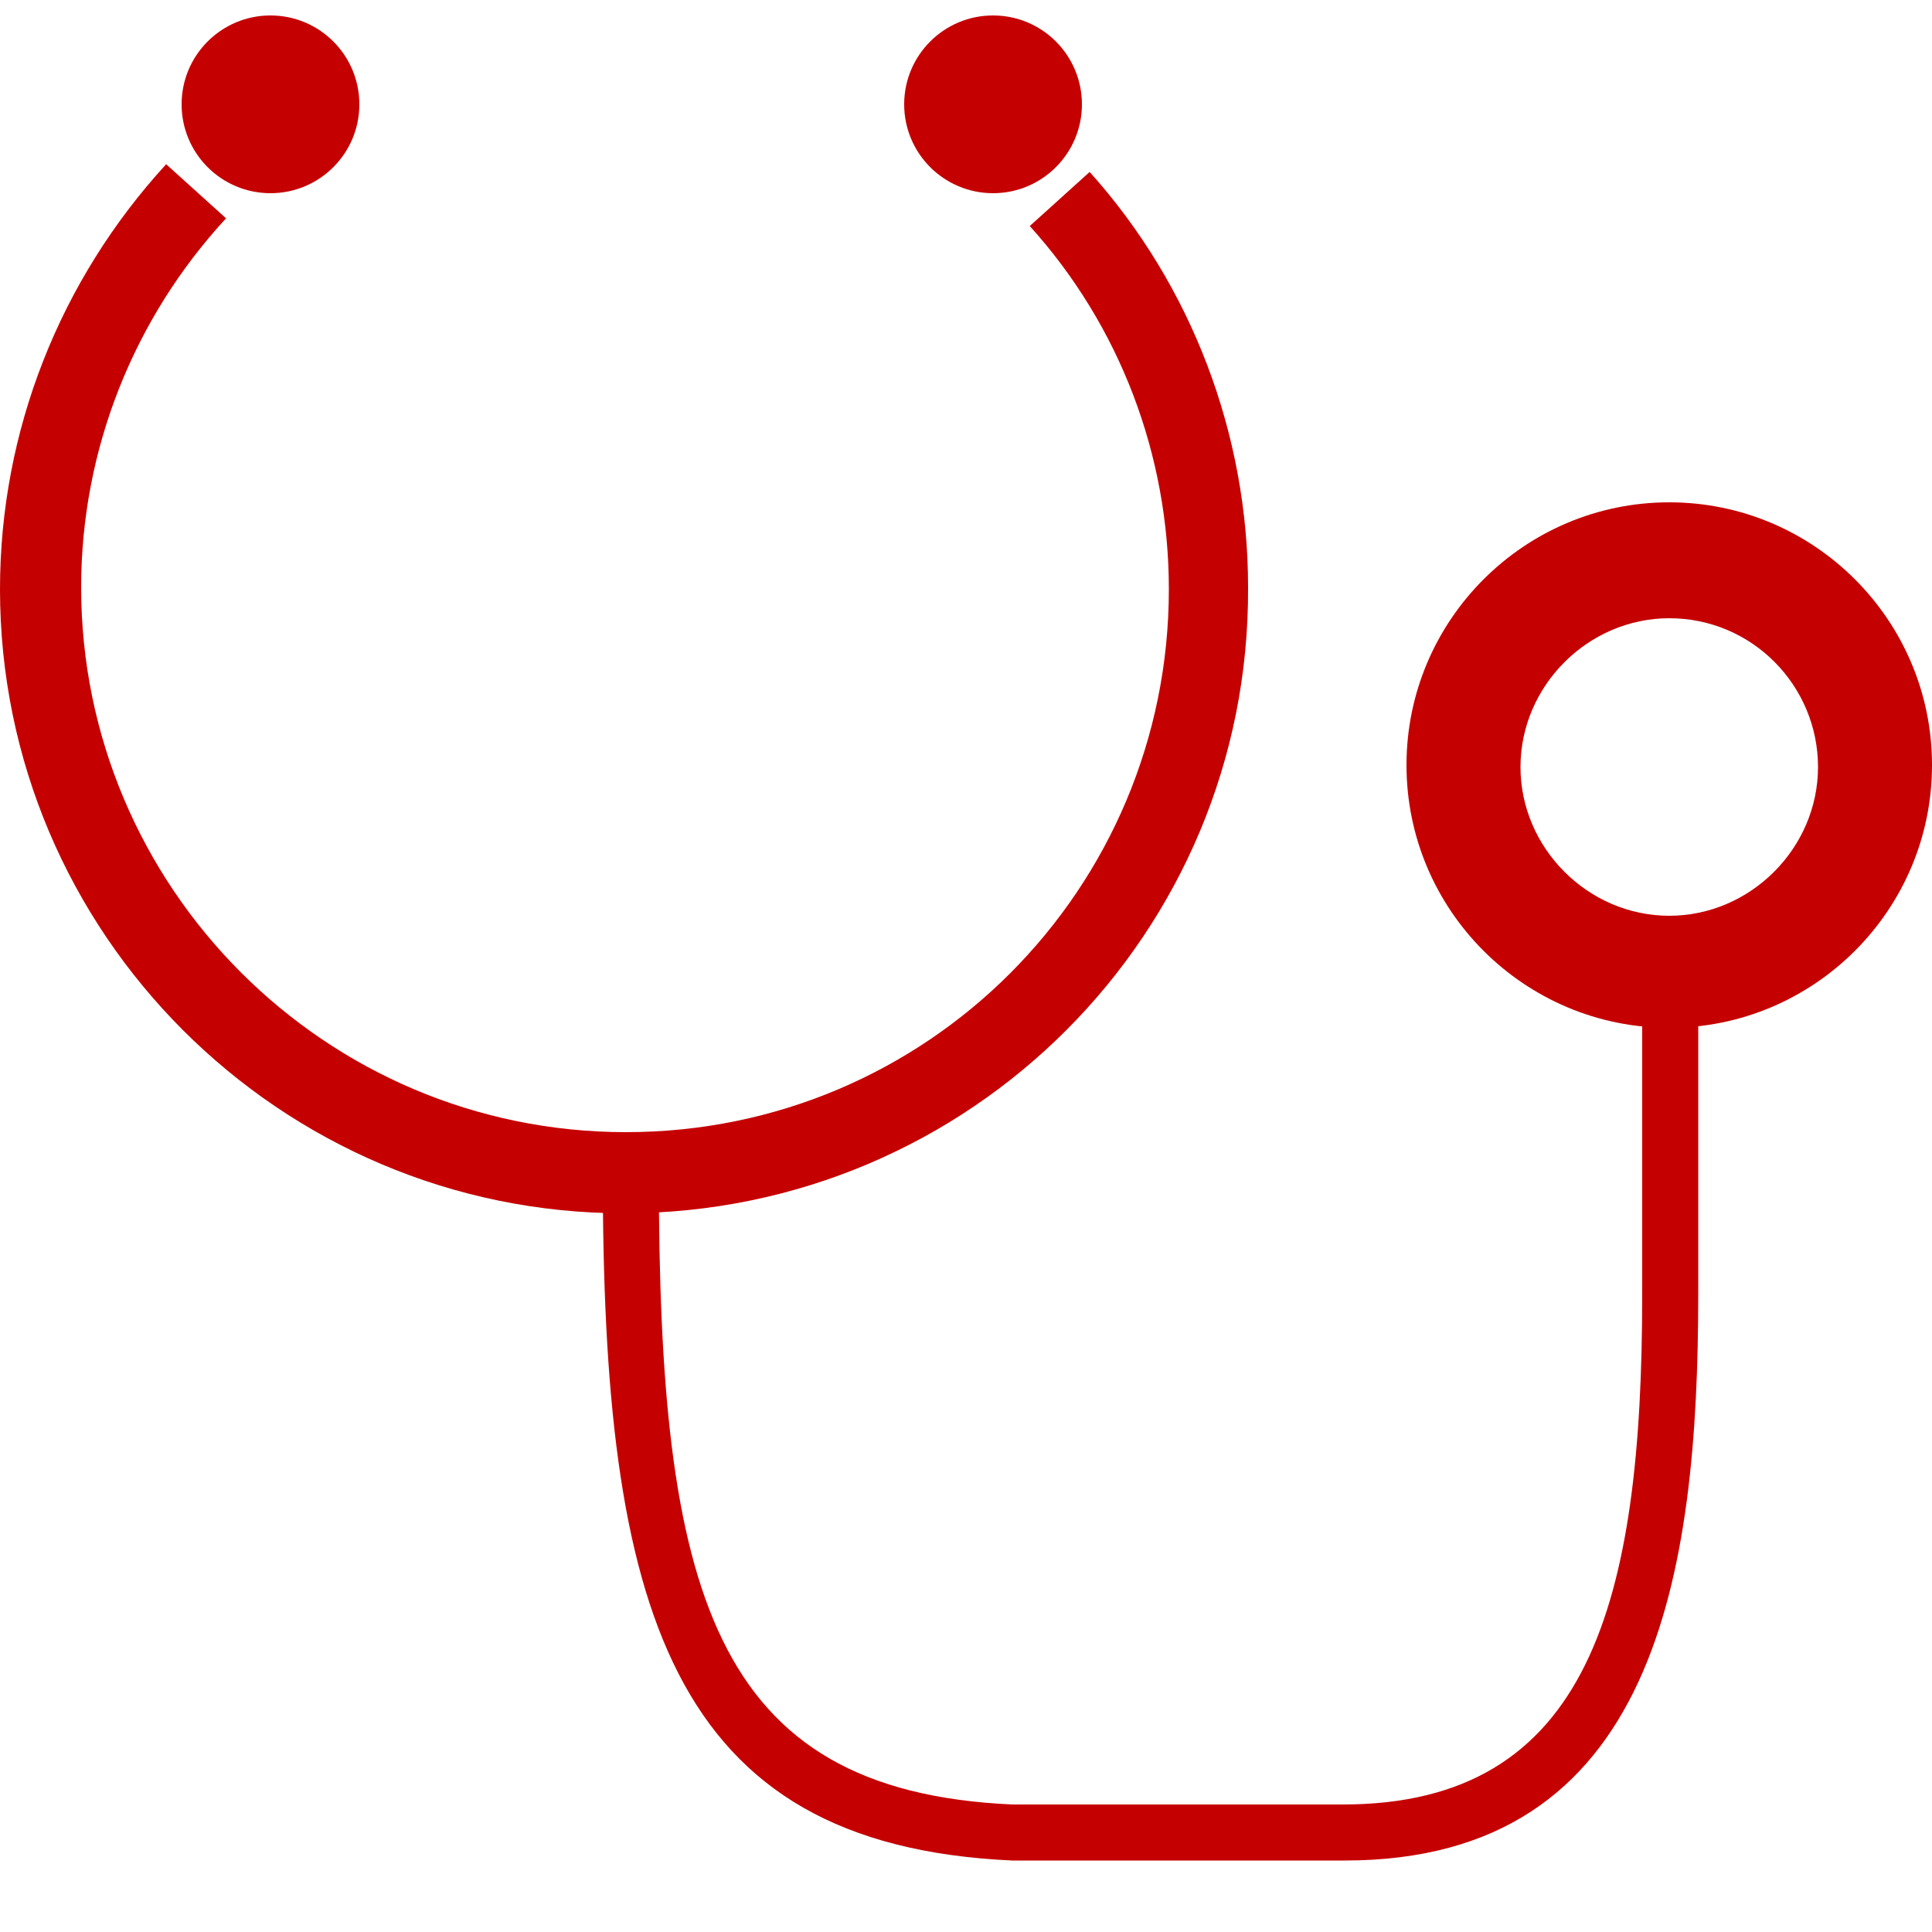
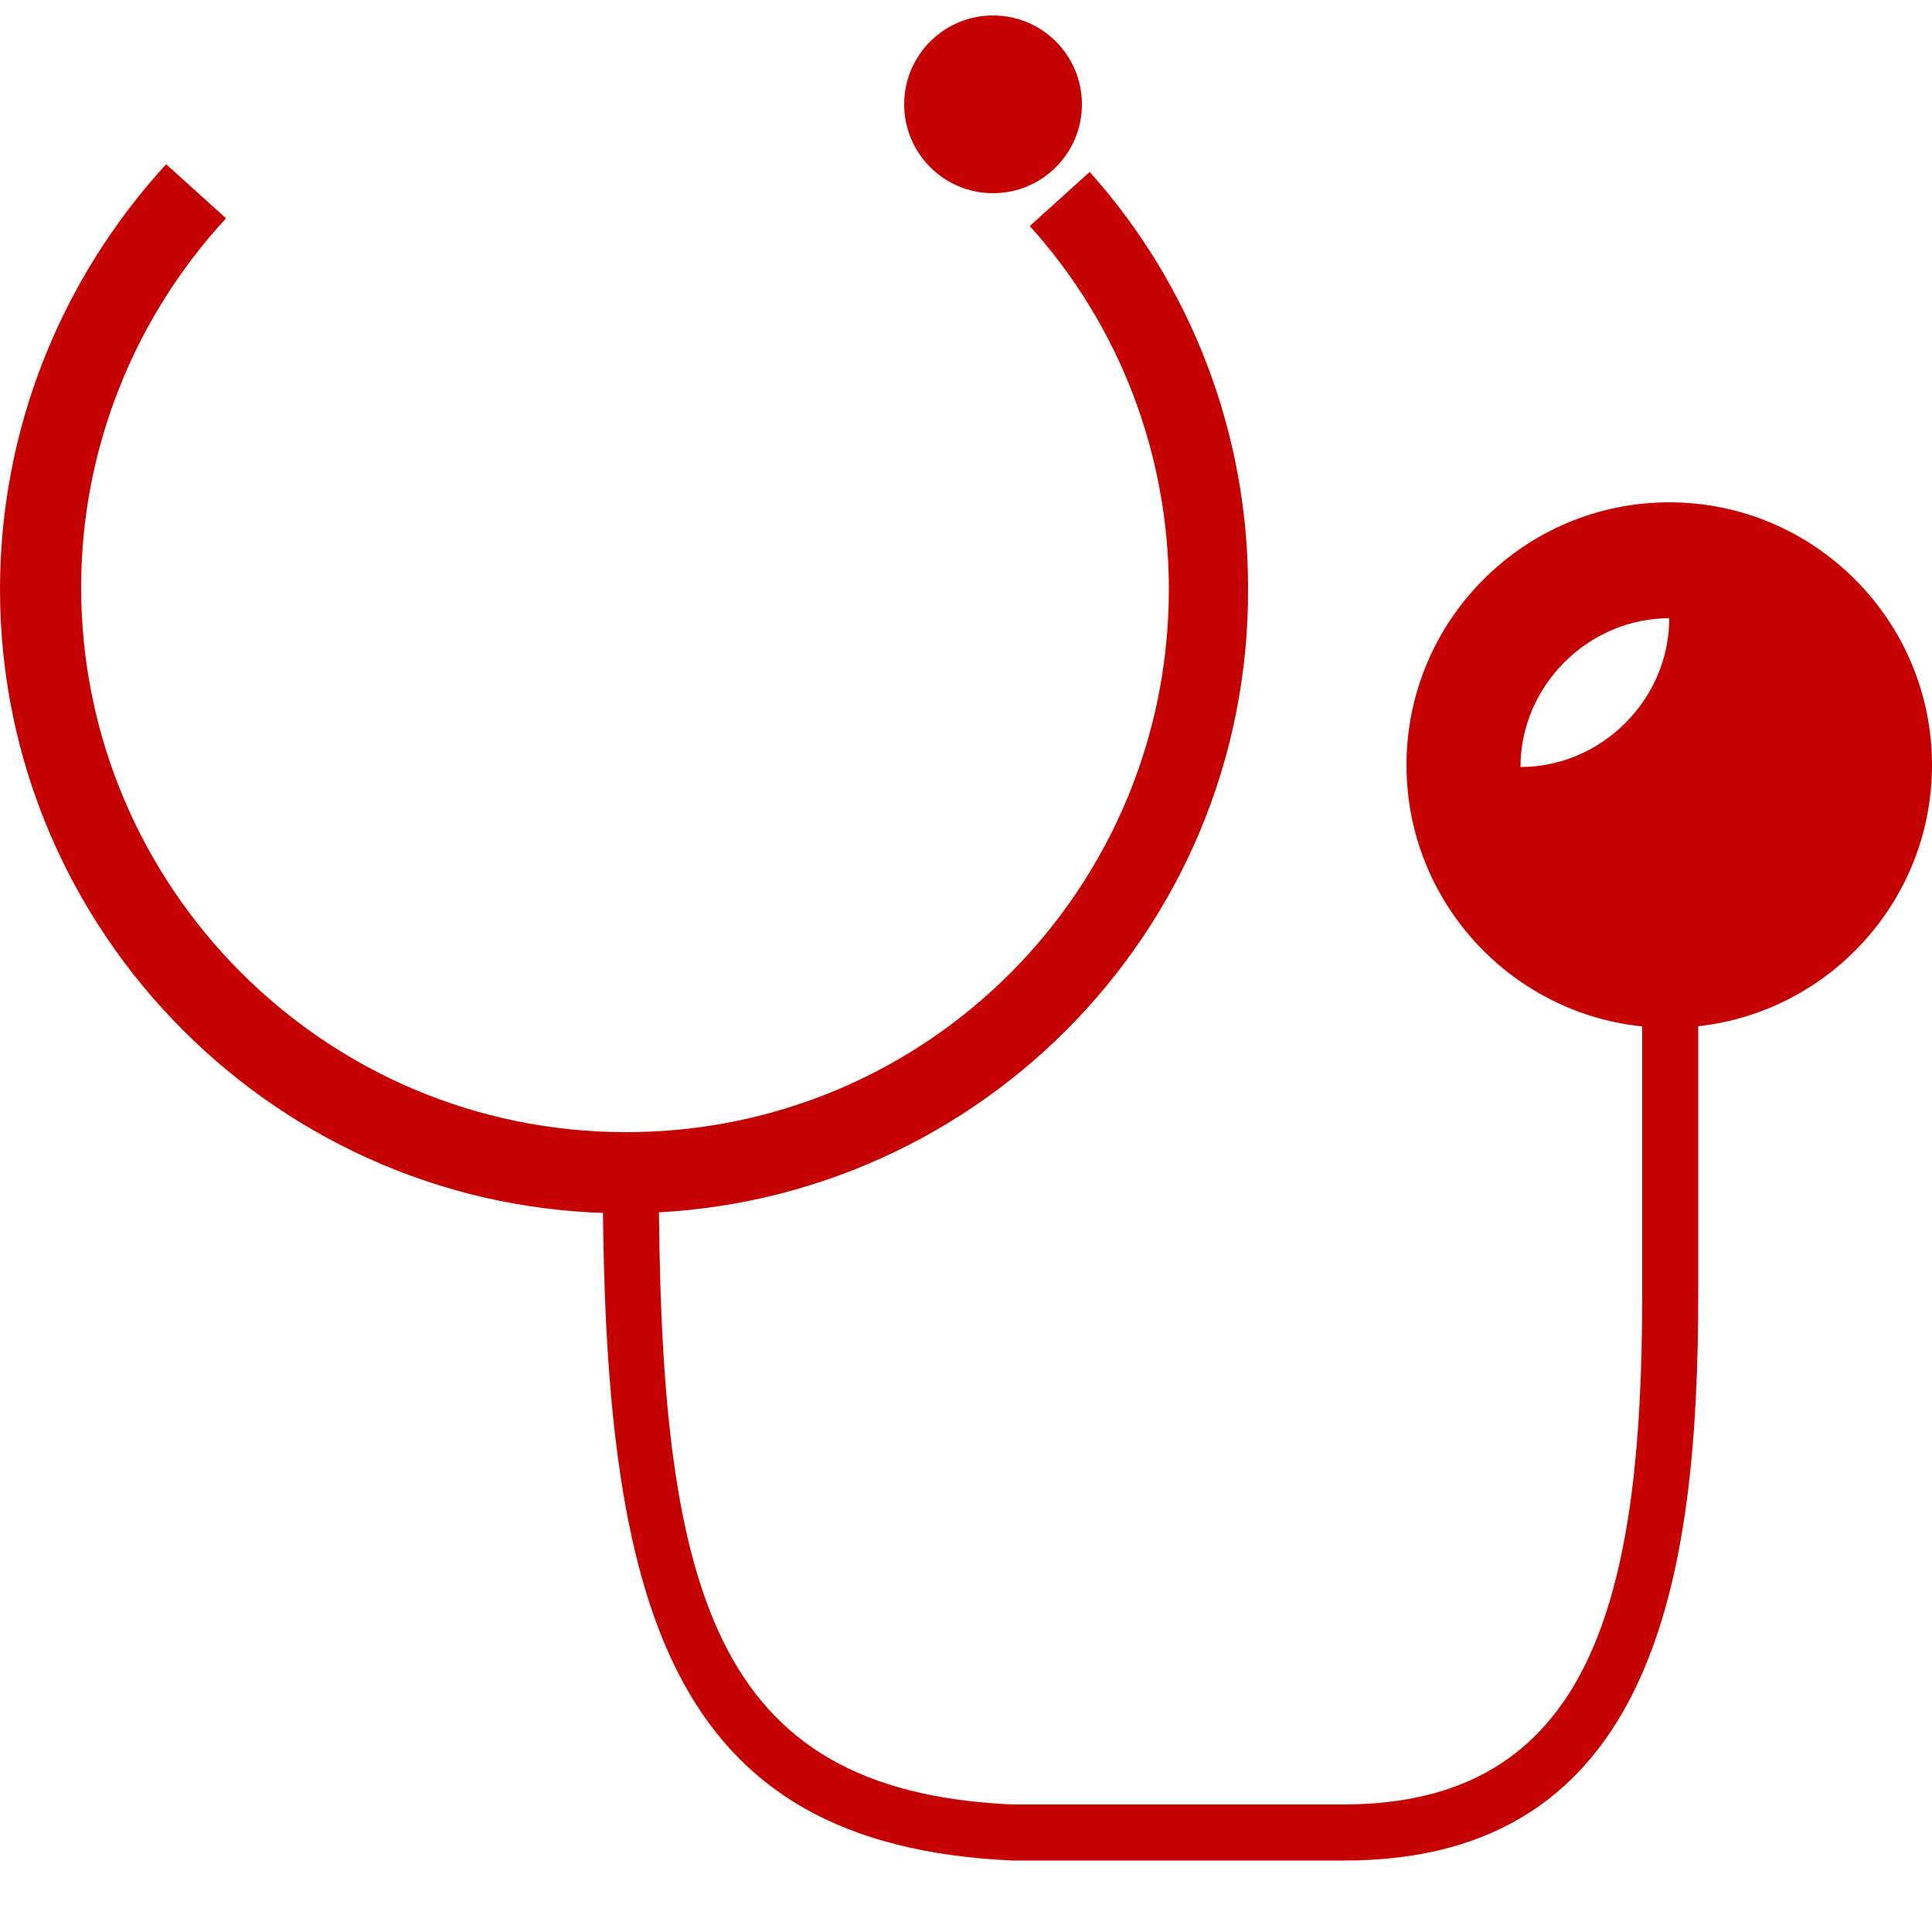
<svg xmlns="http://www.w3.org/2000/svg" version="1.1" id="レイヤー_1" x="0px" y="0px" viewBox="0 0 100 100" style="enable-background:new 0 0 100 100;" xml:space="preserve">
  <style type="text/css">
	.st0{fill:#C50000;}
	.st1{fill:#FFFFFF;}
</style>
  <g>
    <path class="st0" d="M32.3,62.8C14.5,62.8,0,48.3,0,30.5c0-8.2,3.1-16,8.6-22l3.1,2.8c-4.8,5.2-7.5,12-7.5,19.1   c0,15.5,12.6,28.2,28.2,28.2S60.5,46,60.5,30.5c0-6.9-2.5-13.6-7.2-18.8l3.1-2.8c5.3,5.9,8.2,13.6,8.2,21.5   C64.7,48.3,50.2,62.8,32.3,62.8z" />
    <path class="st0" d="M69.6,96.3l-17.2,0c-17.8-0.8-21.2-13.1-21.2-35.6h2.9c0,21.6,2.7,32,18.3,32.7h17.1C82.3,93.4,85,82.9,85,67   V50.3h2.9V67C87.9,81.5,85.7,96.3,69.6,96.3z" />
-     <circle class="st0" cx="14" cy="5.4" r="4.6" />
    <circle class="st0" cx="51.4" cy="5.4" r="4.6" />
-     <path class="st0" d="M86.4,53.2c-7.5,0-13.6-6.1-13.6-13.6c0-7.5,6.1-13.6,13.6-13.6c7.5,0,13.6,6.1,13.6,13.6   C100,47.1,93.9,53.2,86.4,53.2z M86.4,32c-4.2,0-7.7,3.5-7.7,7.7s3.5,7.7,7.7,7.7c4.2,0,7.7-3.5,7.7-7.7S90.7,32,86.4,32z" />
+     <path class="st0" d="M86.4,53.2c-7.5,0-13.6-6.1-13.6-13.6c0-7.5,6.1-13.6,13.6-13.6c7.5,0,13.6,6.1,13.6,13.6   C100,47.1,93.9,53.2,86.4,53.2z M86.4,32c-4.2,0-7.7,3.5-7.7,7.7c4.2,0,7.7-3.5,7.7-7.7S90.7,32,86.4,32z" />
  </g>
</svg>